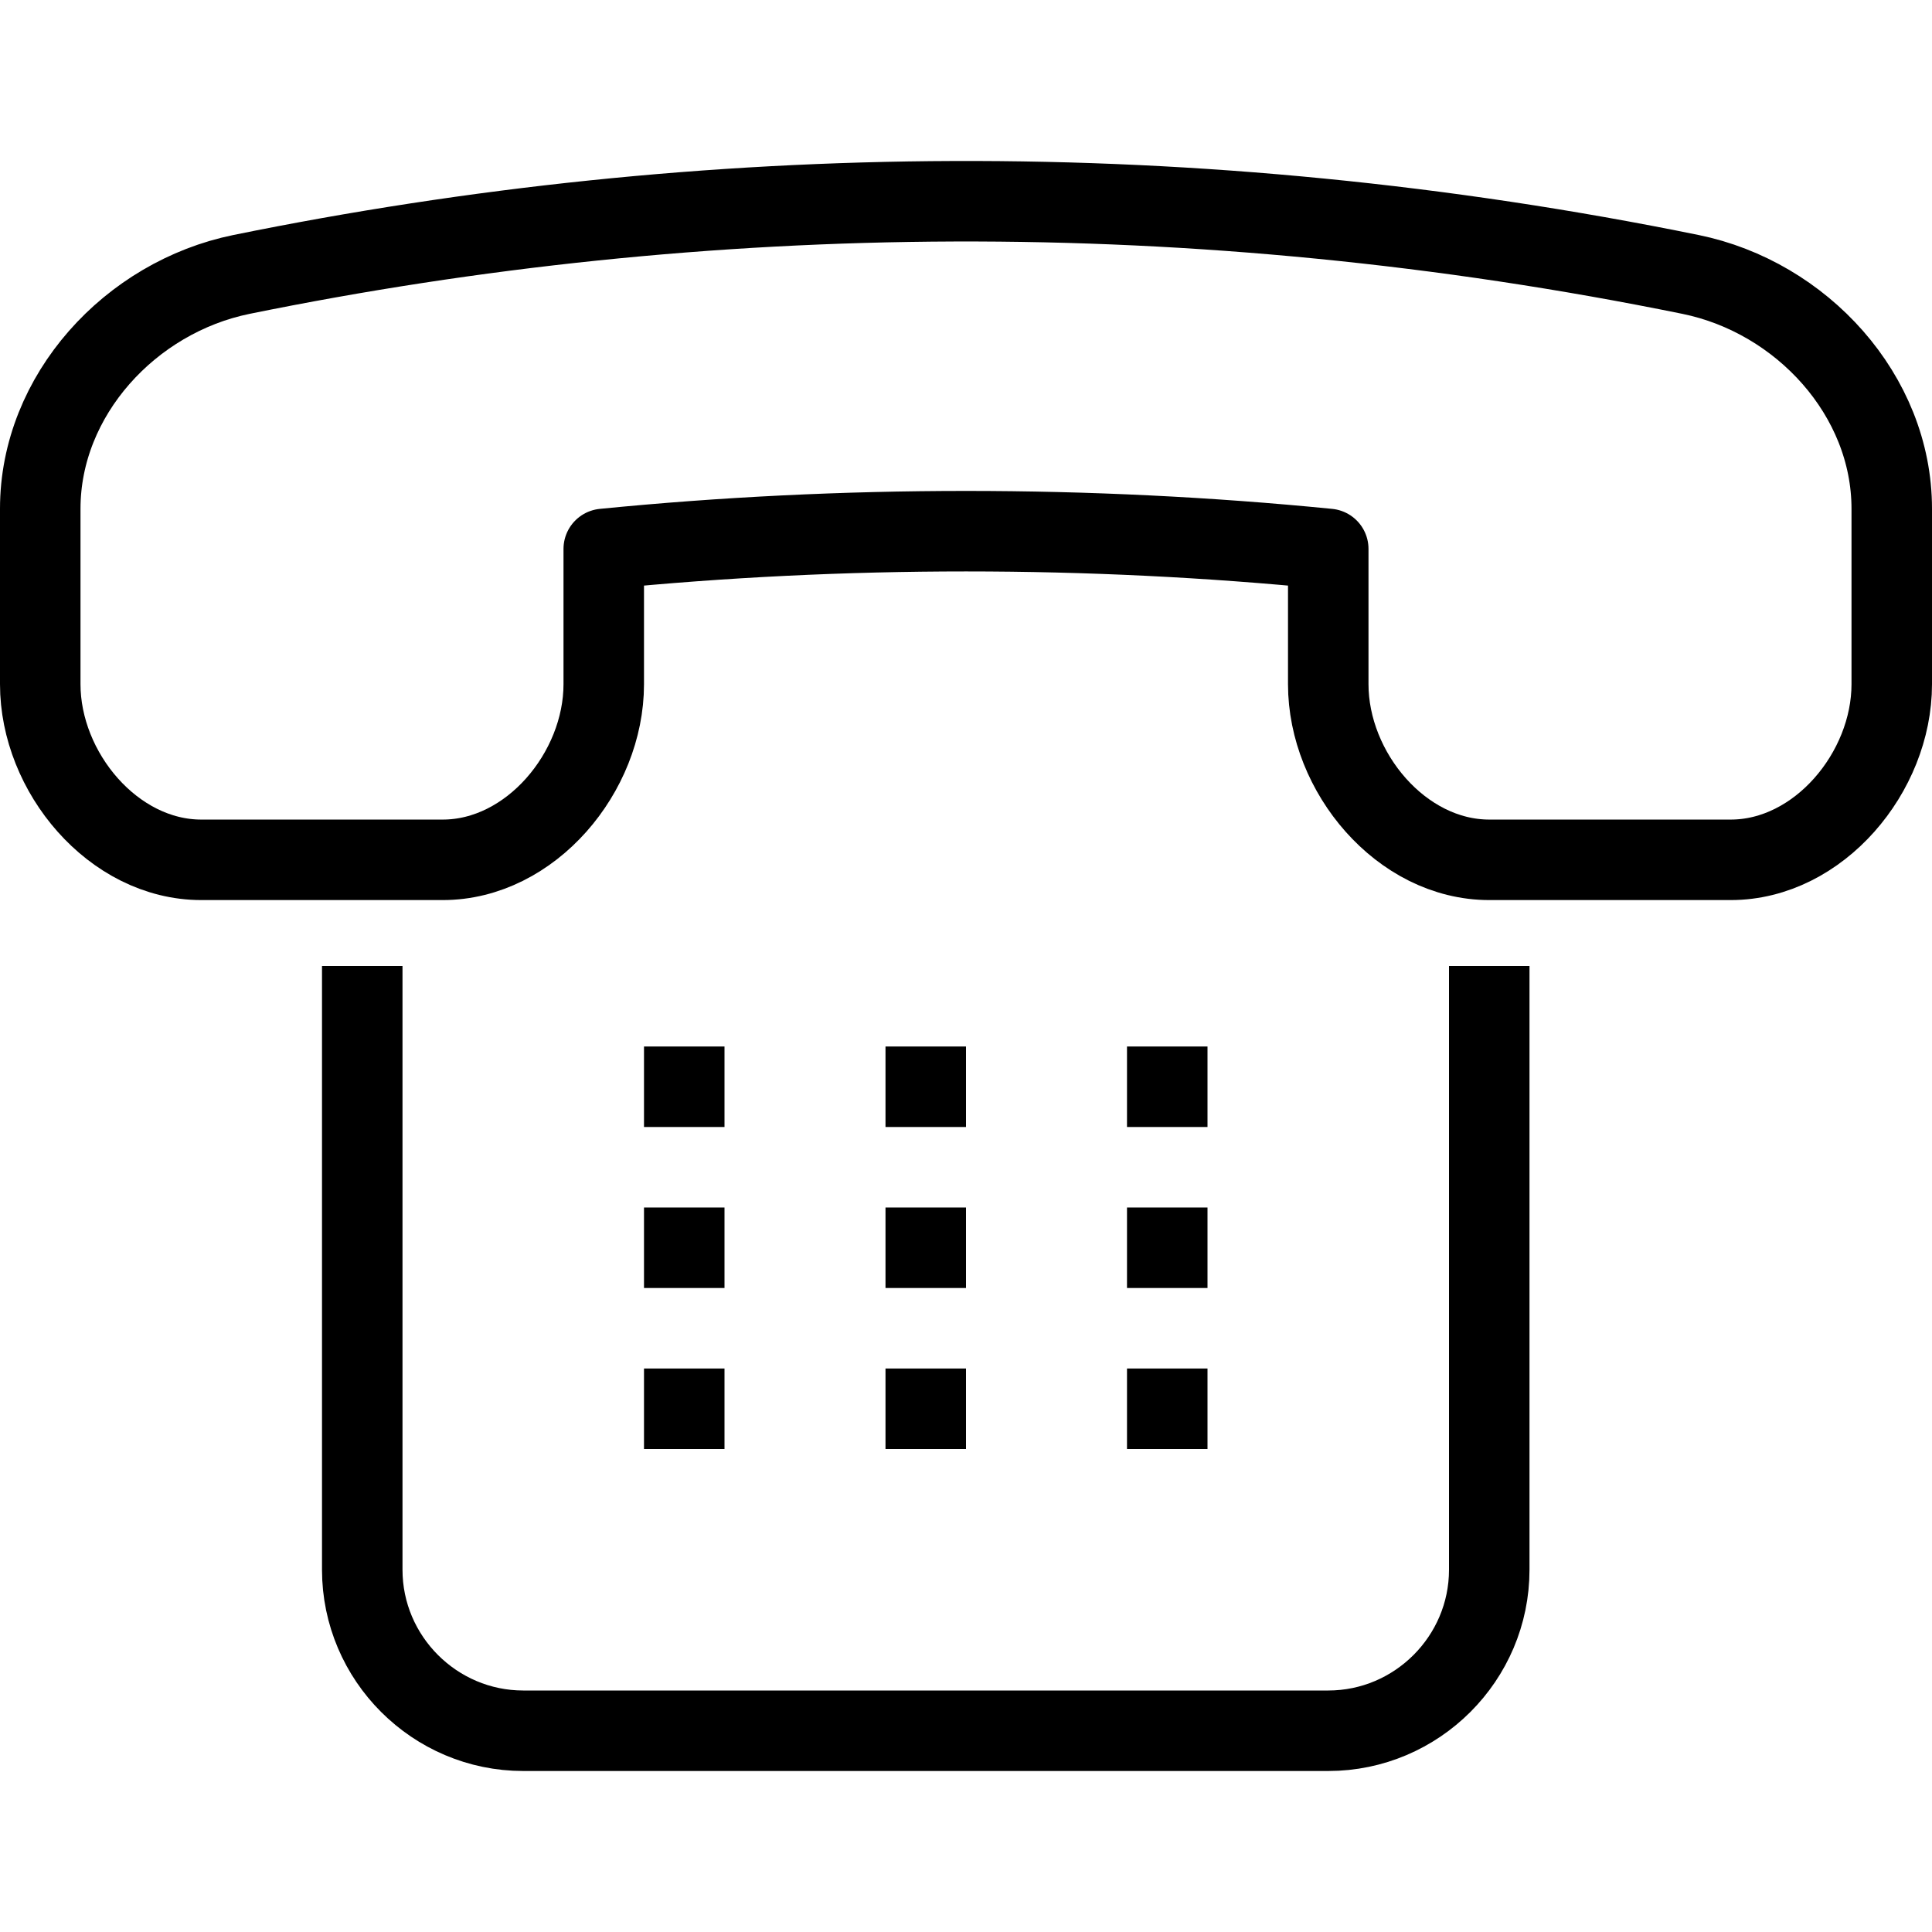
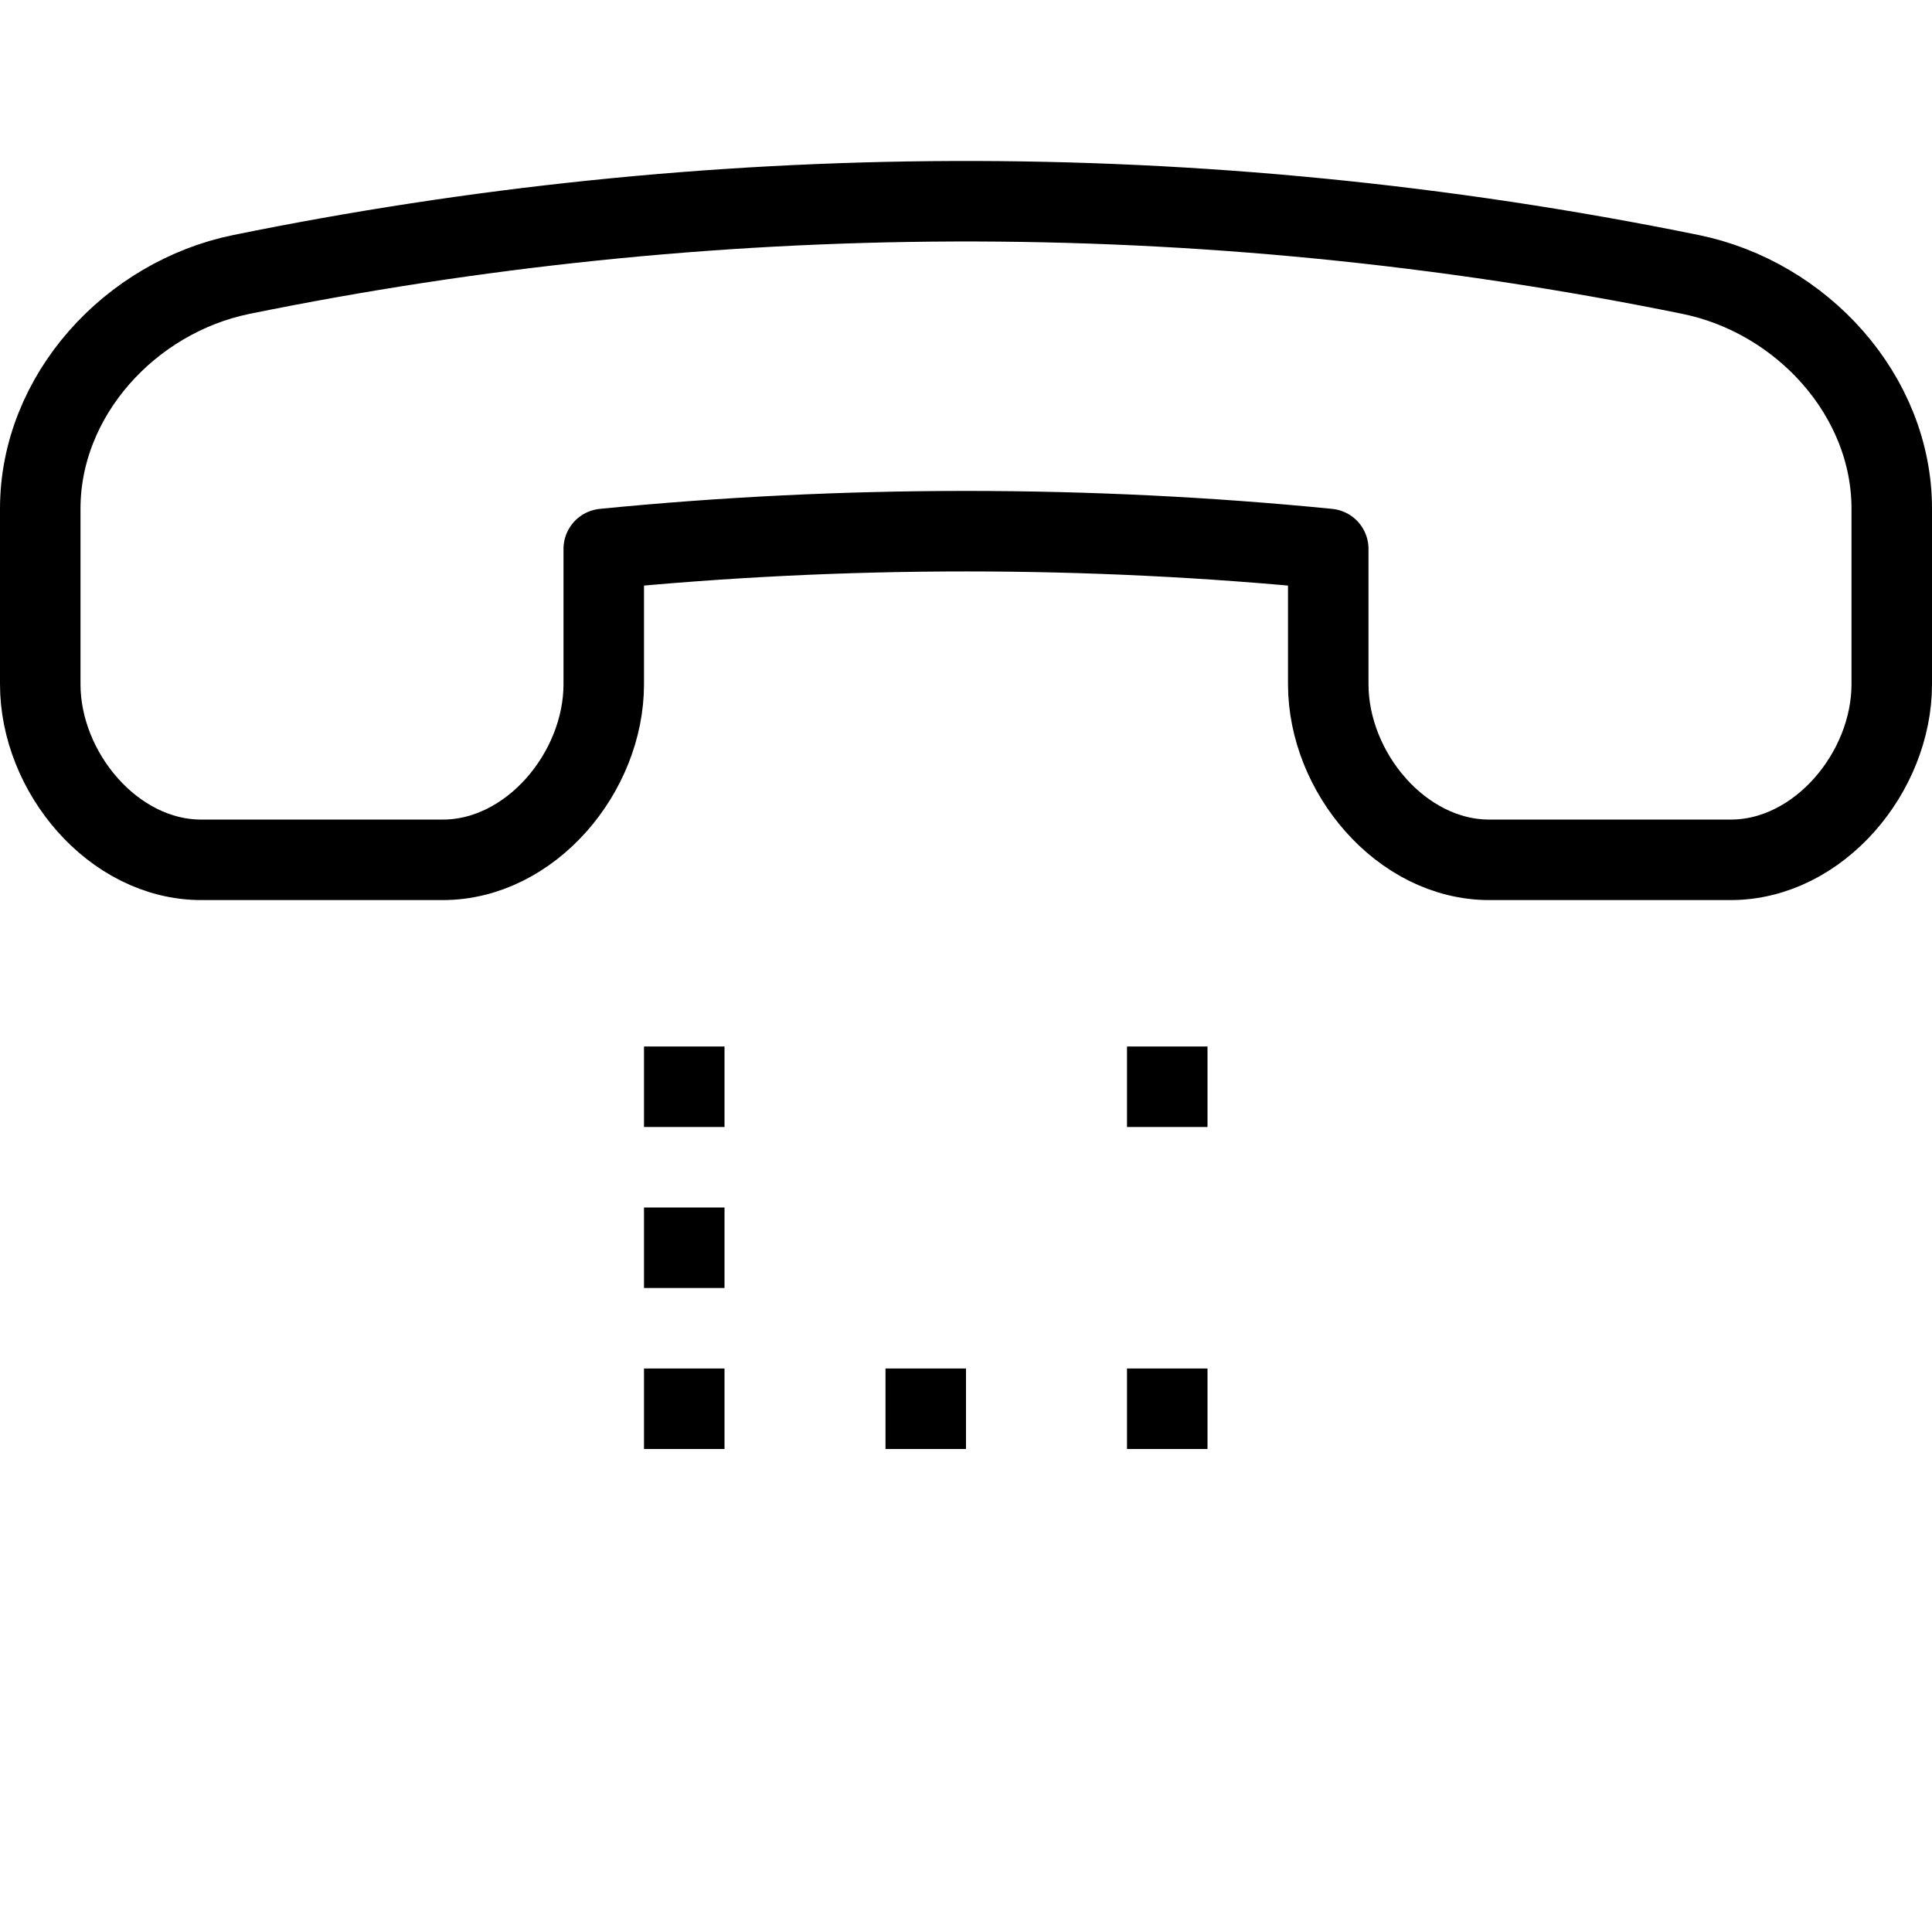
<svg xmlns="http://www.w3.org/2000/svg" version="1.1" x="0px" y="0px" width="24px" height="24px" viewBox="0 0 24 24" enable-background="new 0 0 24 24" xml:space="preserve">
  <g id="Outline_Icons_1_">
    <g id="Outline_Icons">
      <g>
        <path fill="none" stroke="#000000" stroke-linecap="round" stroke-linejoin="round" stroke-miterlimit="10" d="M21,3.409     c1.381,0.282,2.5,1.501,2.5,2.91V8.5c0,1.093-0.907,2.181-2,2.181h-3c-1.093,0-2-1.088-2-2.181V6.819     c-2.965-0.294-6.033-0.294-9,0V8.5c0,1.093-0.907,2.181-2,2.181h-3c-1.093,0-2-1.088-2-2.181V6.319c0-1.409,1.119-2.628,2.5-2.91     C8.751,2.238,14.848,2.156,21,3.409z" />
-         <path fill="none" stroke="#000000" stroke-linejoin="round" stroke-miterlimit="10" d="M18.5,12v7.5c0,1.101-0.9,2-2,2h-10     c-1.1,0-2-0.899-2-2V12" />
        <g>
          <g>
            <g>
              <g>
                <polygon points="9,13 8,13 8,14 9,14 9,13        " />
              </g>
            </g>
          </g>
          <g>
            <g>
              <g>
-                 <polygon points="12,13 11,13 11,14 12,14 12,13        " />
-               </g>
+                 </g>
            </g>
          </g>
          <g>
            <g>
              <g>
                <polygon points="15,13 14,13 14,14 15,14 15,13        " />
              </g>
            </g>
          </g>
          <g>
            <g>
              <g>
                <polygon points="9,15 8,15 8,16 9,16 9,15        " />
              </g>
            </g>
          </g>
          <g>
            <g>
              <g>
-                 <polygon points="12,15 11,15 11,16 12,16 12,15        " />
-               </g>
+                 </g>
            </g>
          </g>
          <g>
            <g>
              <g>
-                 <polygon points="15,15 14,15 14,16 15,16 15,15        " />
-               </g>
+                 </g>
            </g>
          </g>
          <g>
            <g>
              <g>
                <polygon points="9,17 8,17 8,18 9,18 9,17        " />
              </g>
            </g>
          </g>
          <g>
            <g>
              <g>
                <polygon points="12,17 11,17 11,18 12,18 12,17        " />
              </g>
            </g>
          </g>
          <g>
            <g>
              <g>
                <polygon points="15,17 14,17 14,18 15,18 15,17        " />
              </g>
            </g>
          </g>
        </g>
      </g>
    </g>
    <g id="New_icons_1_">
	</g>
  </g>
  <g id="Invisible_Shape">
-     <rect fill="none" width="24" height="24" />
-   </g>
+     </g>
</svg>